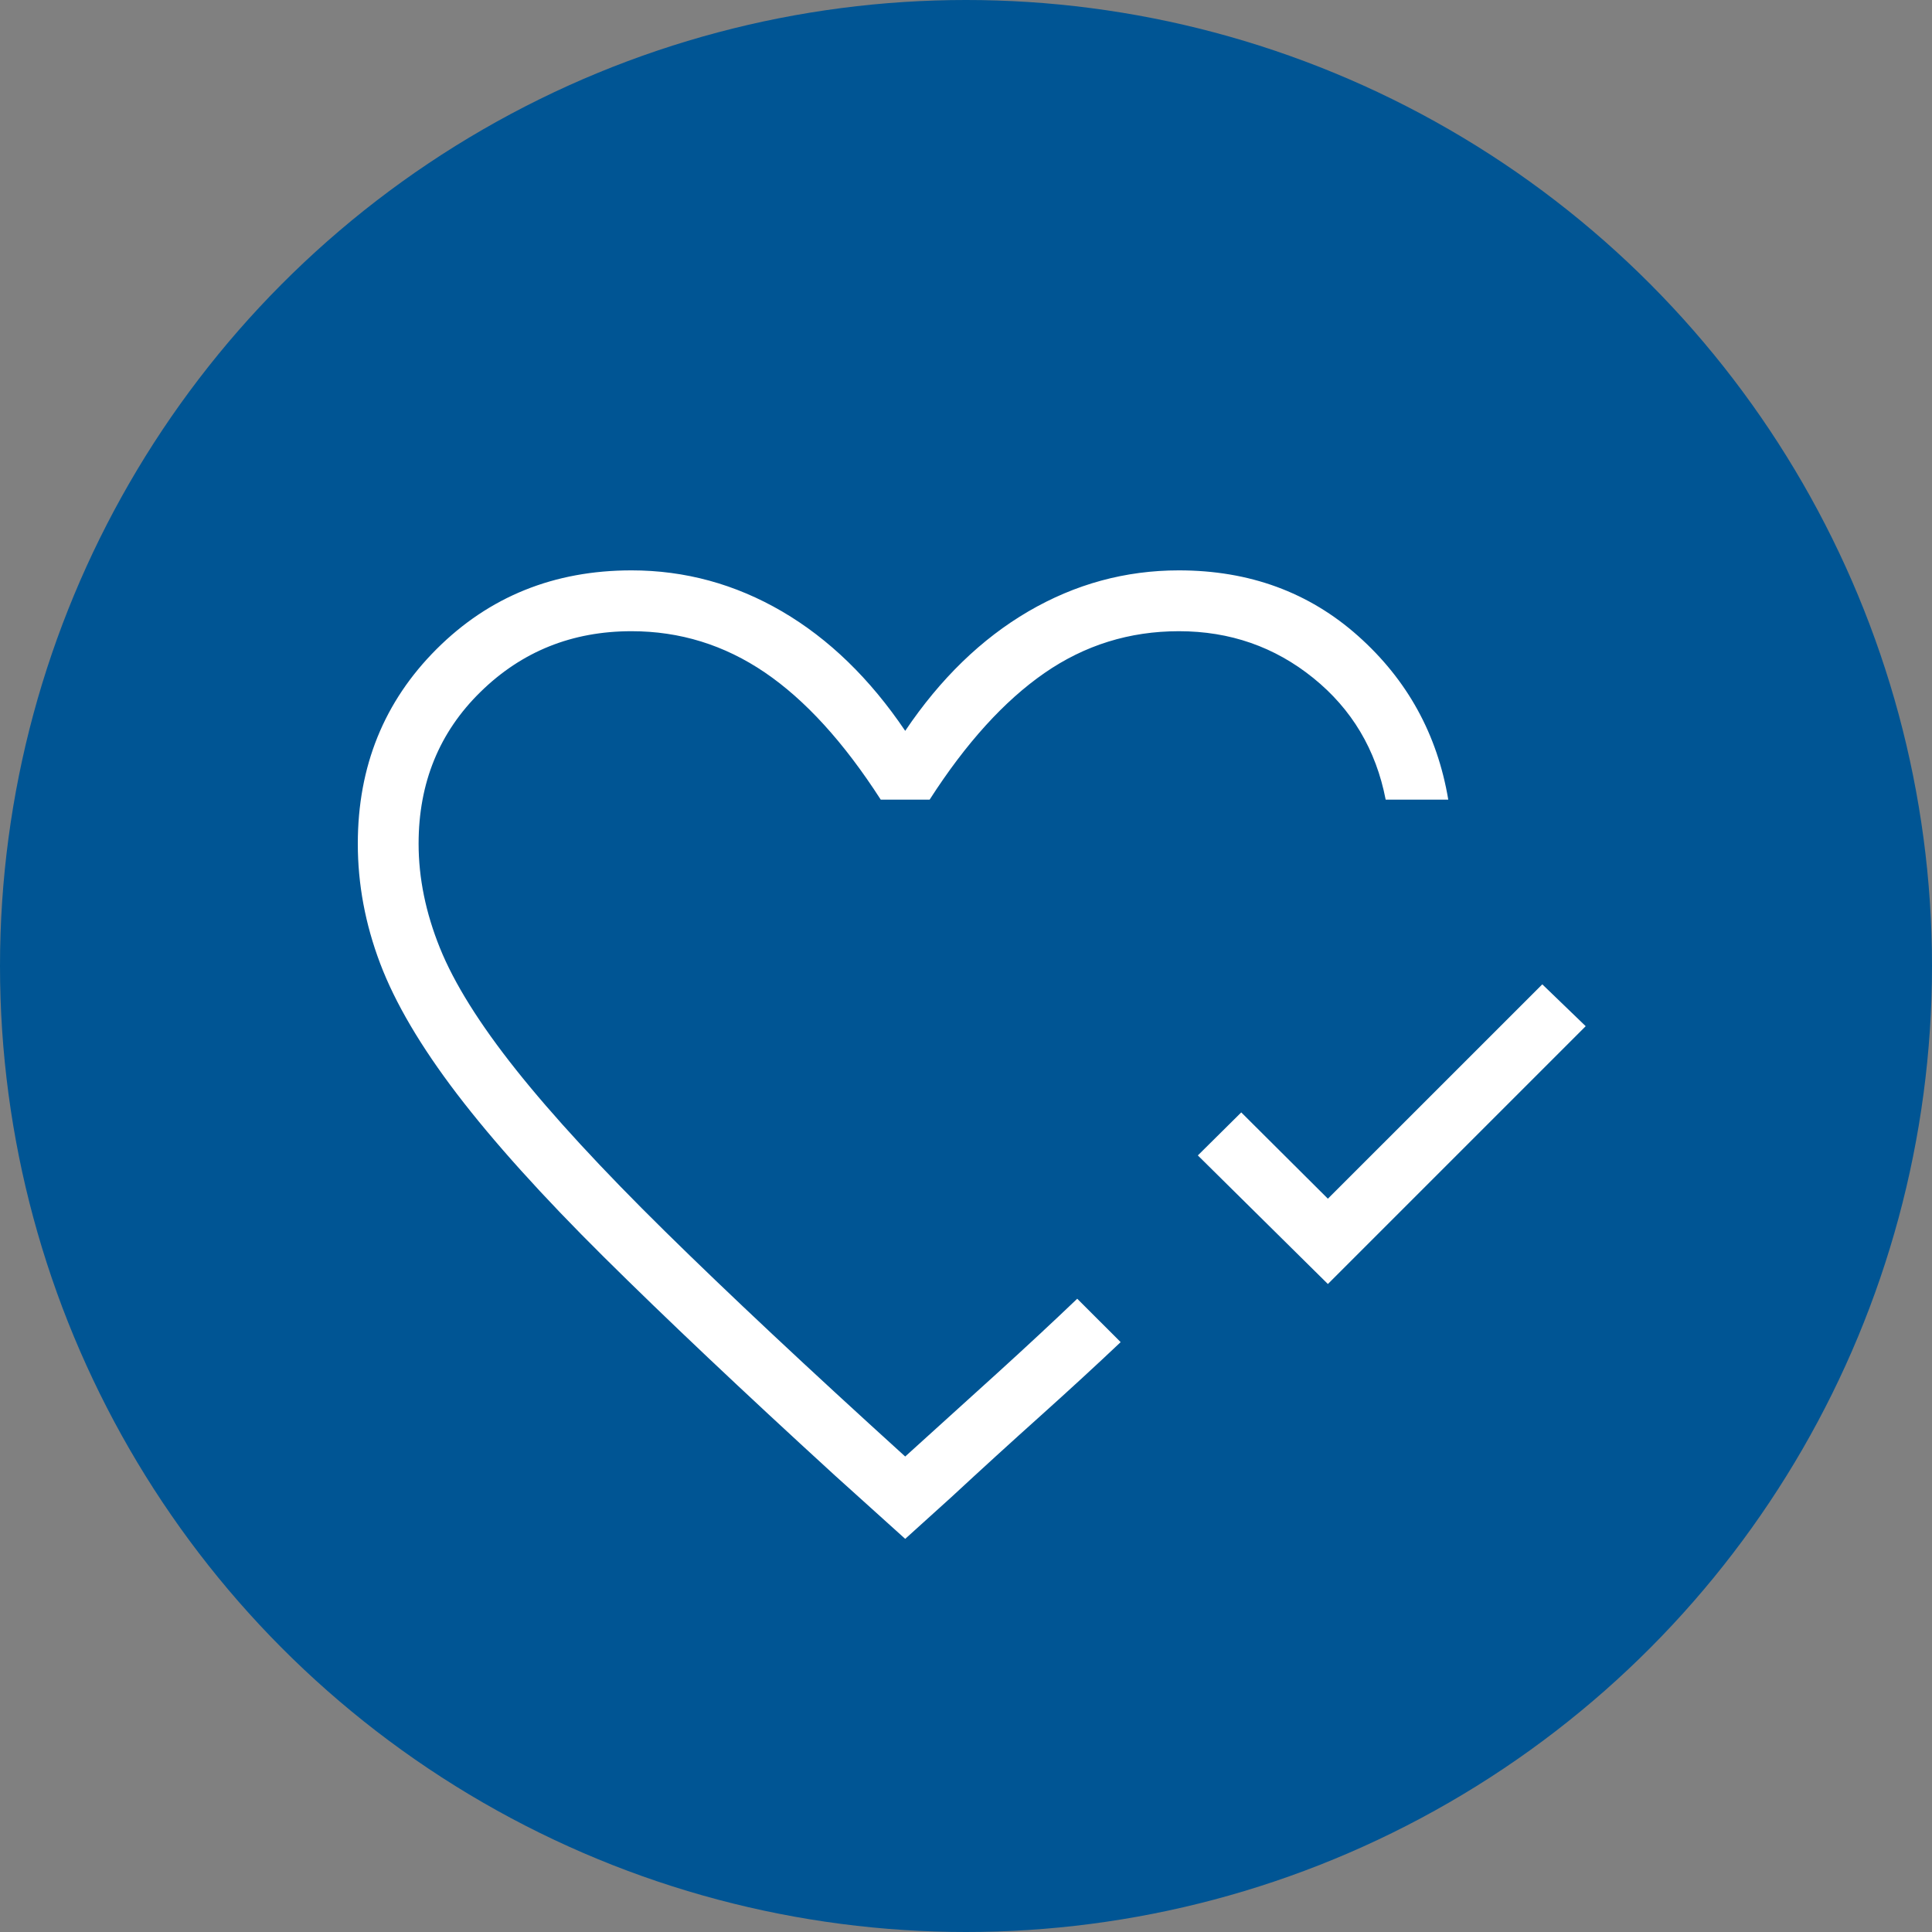
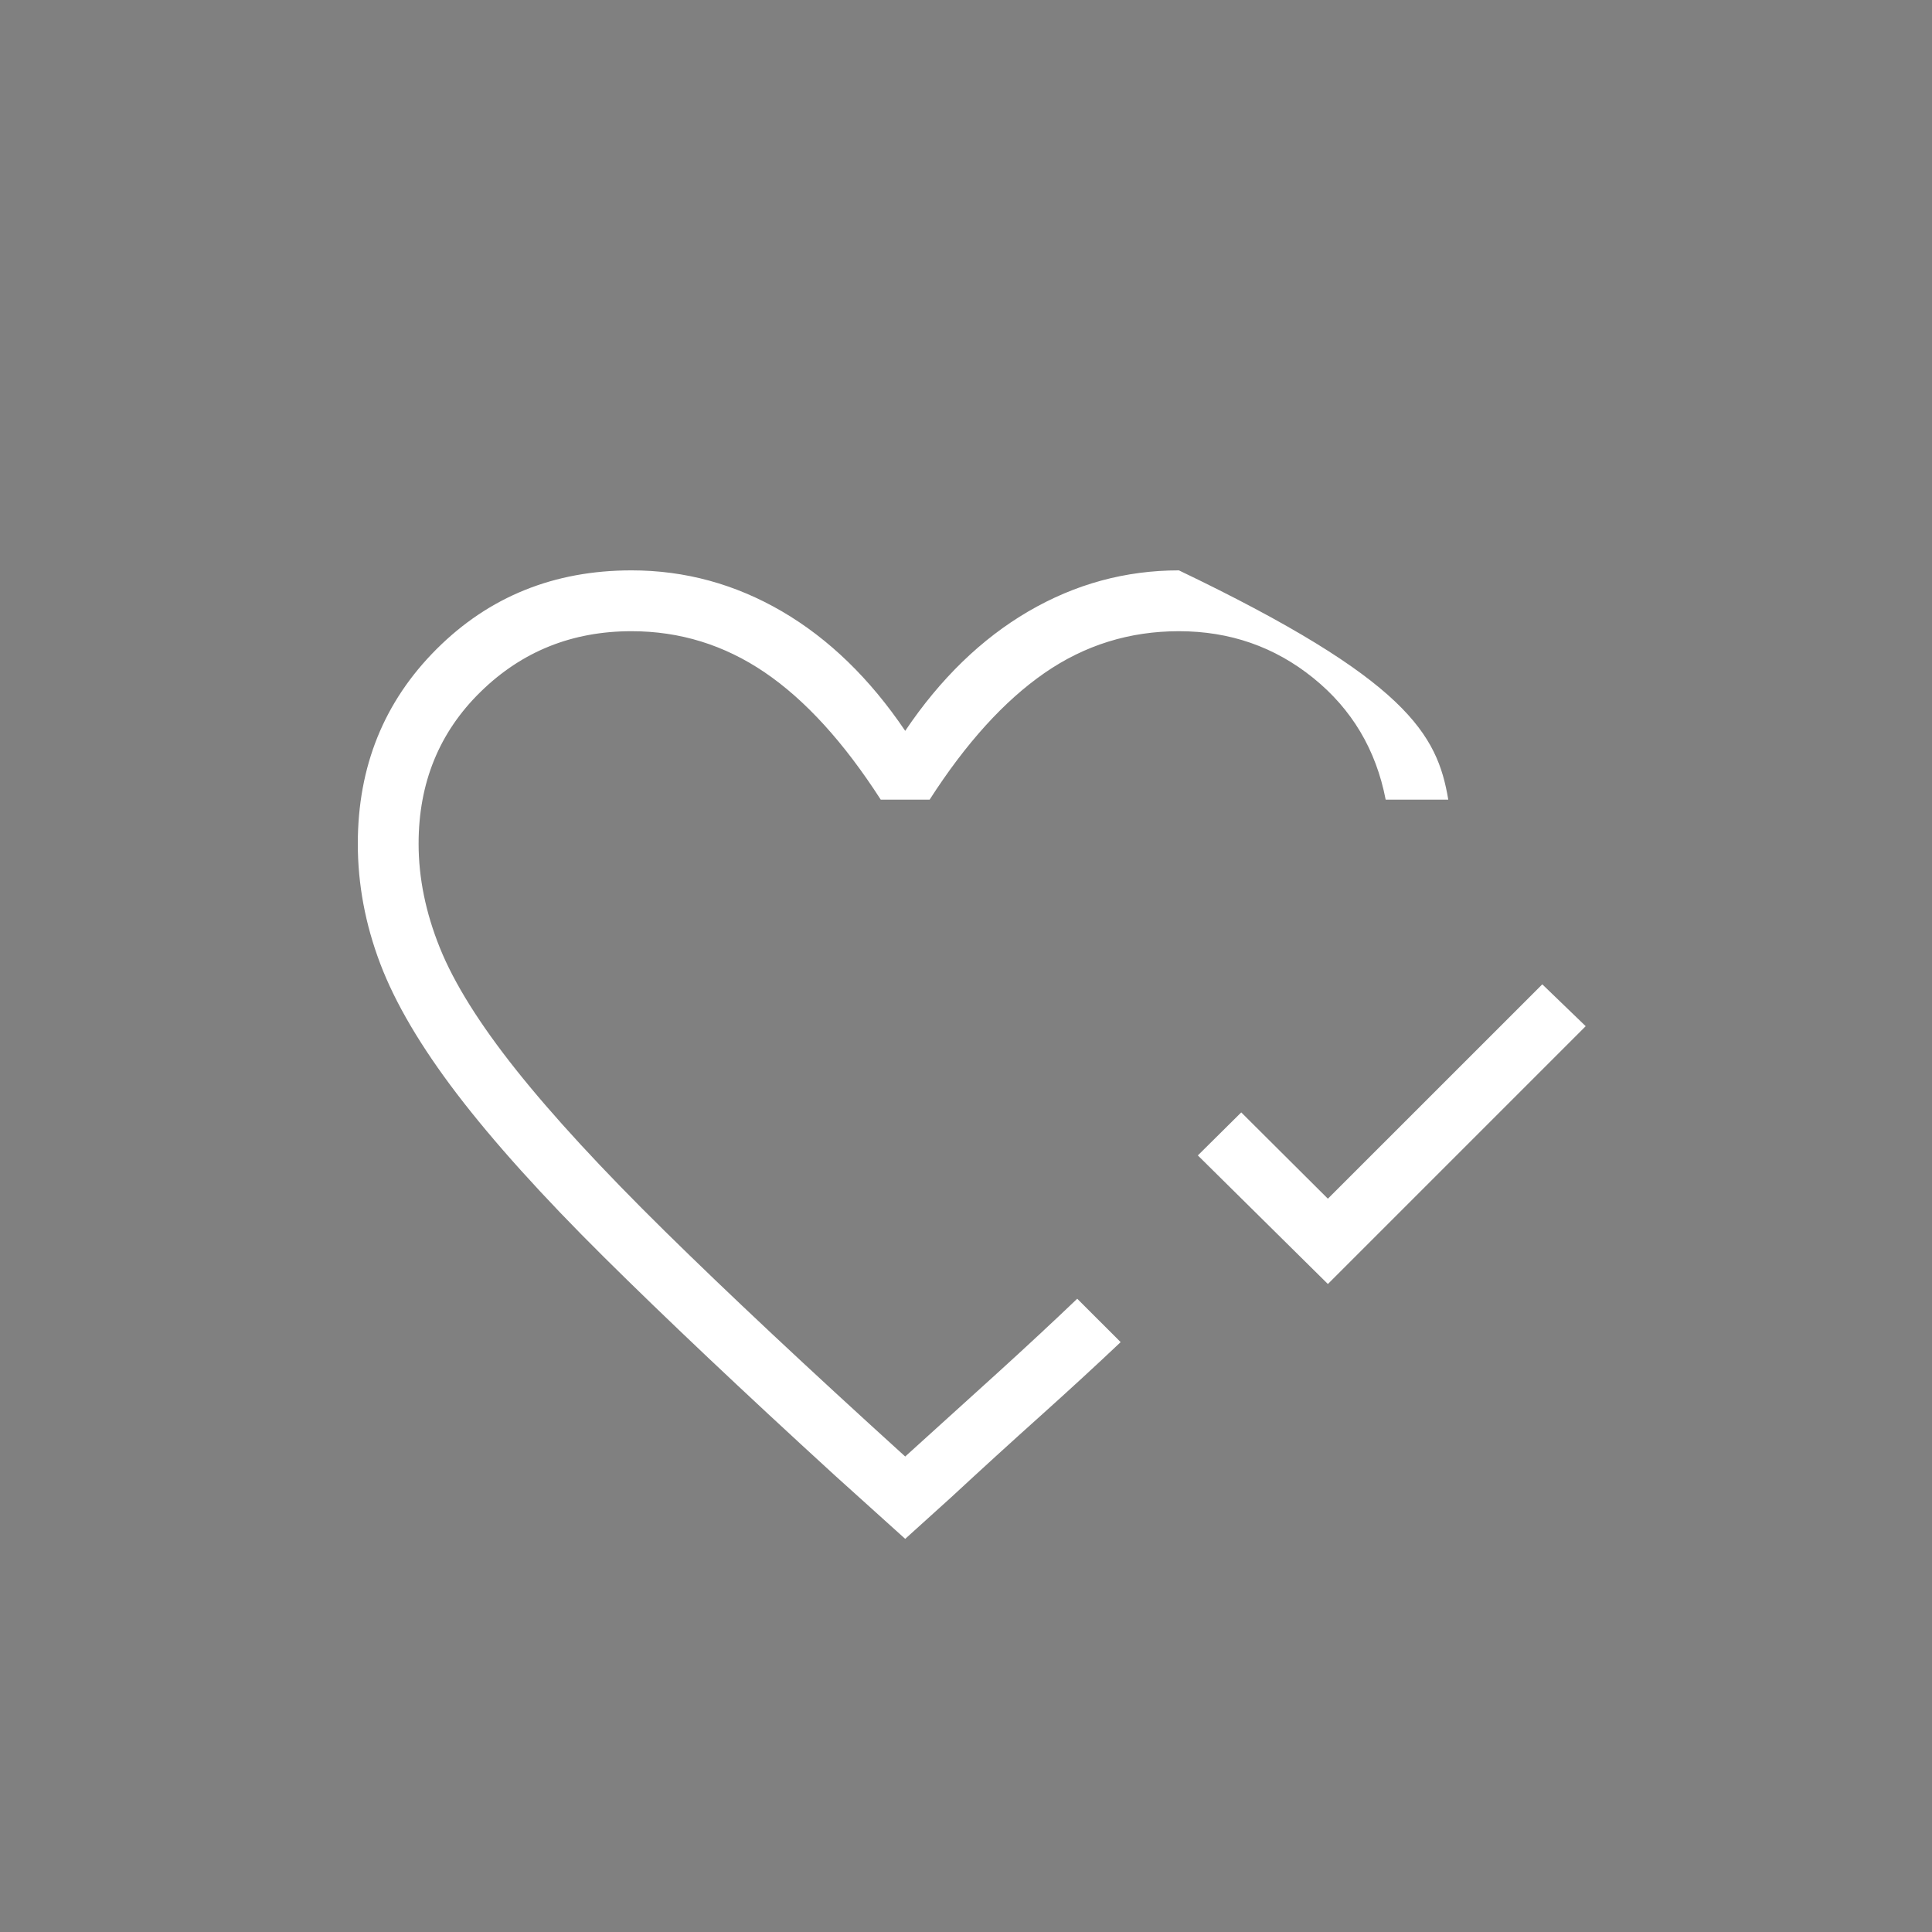
<svg xmlns="http://www.w3.org/2000/svg" width="45" height="45" viewBox="0 0 45 45" fill="none">
  <rect x="0" y="0" width="45" height="45" fill="#808080" stroke="none" />
-   <circle cx="22.5" cy="22.5" r="22.5" fill="#005594" />
  <mask id="mask0_143_384" style="mask-type:alpha" maskUnits="userSpaceOnUse" x="5" y="8" width="35" height="34">
    <rect x="5.5" y="8" width="34" height="34" fill="#D9D9D9" />
  </mask>
  <g mask="url(#mask0_143_384)">
-     <path d="M30.929 29.907L27.9 26.912L28.911 25.91L30.929 27.92L35.923 22.927L36.934 23.902L30.929 29.907ZM21.084 35.843L19.446 34.366C17.292 32.396 15.498 30.699 14.064 29.277C12.63 27.855 11.491 26.59 10.645 25.482C9.8 24.374 9.203 23.361 8.855 22.442C8.507 21.523 8.334 20.593 8.334 19.652C8.334 17.85 8.946 16.339 10.17 15.117C11.394 13.896 12.907 13.285 14.709 13.285C15.954 13.285 17.123 13.604 18.215 14.241C19.306 14.879 20.262 15.806 21.084 17.023C21.904 15.806 22.861 14.879 23.952 14.241C25.044 13.604 26.212 13.285 27.459 13.285C29.099 13.285 30.491 13.795 31.635 14.815C32.779 15.835 33.478 17.105 33.733 18.625H32.275C32.05 17.463 31.488 16.518 30.589 15.792C29.69 15.065 28.646 14.702 27.459 14.702C26.309 14.702 25.265 15.027 24.328 15.676C23.391 16.325 22.499 17.308 21.653 18.625H20.514C19.655 17.29 18.755 16.302 17.813 15.662C16.871 15.022 15.836 14.702 14.709 14.702C13.326 14.702 12.154 15.173 11.193 16.115C10.231 17.056 9.75 18.235 9.75 19.652C9.75 20.449 9.915 21.259 10.246 22.079C10.577 22.9 11.167 23.845 12.017 24.914C12.867 25.983 14.024 27.238 15.488 28.679C16.952 30.12 18.817 31.869 21.084 33.925C21.806 33.273 22.517 32.629 23.217 31.993C23.916 31.358 24.541 30.776 25.091 30.25L25.596 30.755C25.726 30.885 25.843 31.002 25.947 31.105L26.102 31.261C25.546 31.787 24.926 32.358 24.241 32.973C23.556 33.587 22.861 34.221 22.157 34.873L21.084 35.843Z" fill="white" />
+     <path d="M30.929 29.907L27.9 26.912L28.911 25.91L30.929 27.92L35.923 22.927L36.934 23.902L30.929 29.907ZM21.084 35.843L19.446 34.366C17.292 32.396 15.498 30.699 14.064 29.277C12.63 27.855 11.491 26.59 10.645 25.482C9.8 24.374 9.203 23.361 8.855 22.442C8.507 21.523 8.334 20.593 8.334 19.652C8.334 17.85 8.946 16.339 10.17 15.117C11.394 13.896 12.907 13.285 14.709 13.285C15.954 13.285 17.123 13.604 18.215 14.241C19.306 14.879 20.262 15.806 21.084 17.023C21.904 15.806 22.861 14.879 23.952 14.241C25.044 13.604 26.212 13.285 27.459 13.285C32.779 15.835 33.478 17.105 33.733 18.625H32.275C32.05 17.463 31.488 16.518 30.589 15.792C29.69 15.065 28.646 14.702 27.459 14.702C26.309 14.702 25.265 15.027 24.328 15.676C23.391 16.325 22.499 17.308 21.653 18.625H20.514C19.655 17.29 18.755 16.302 17.813 15.662C16.871 15.022 15.836 14.702 14.709 14.702C13.326 14.702 12.154 15.173 11.193 16.115C10.231 17.056 9.75 18.235 9.75 19.652C9.75 20.449 9.915 21.259 10.246 22.079C10.577 22.9 11.167 23.845 12.017 24.914C12.867 25.983 14.024 27.238 15.488 28.679C16.952 30.12 18.817 31.869 21.084 33.925C21.806 33.273 22.517 32.629 23.217 31.993C23.916 31.358 24.541 30.776 25.091 30.25L25.596 30.755C25.726 30.885 25.843 31.002 25.947 31.105L26.102 31.261C25.546 31.787 24.926 32.358 24.241 32.973C23.556 33.587 22.861 34.221 22.157 34.873L21.084 35.843Z" fill="white" />
  </g>
</svg>